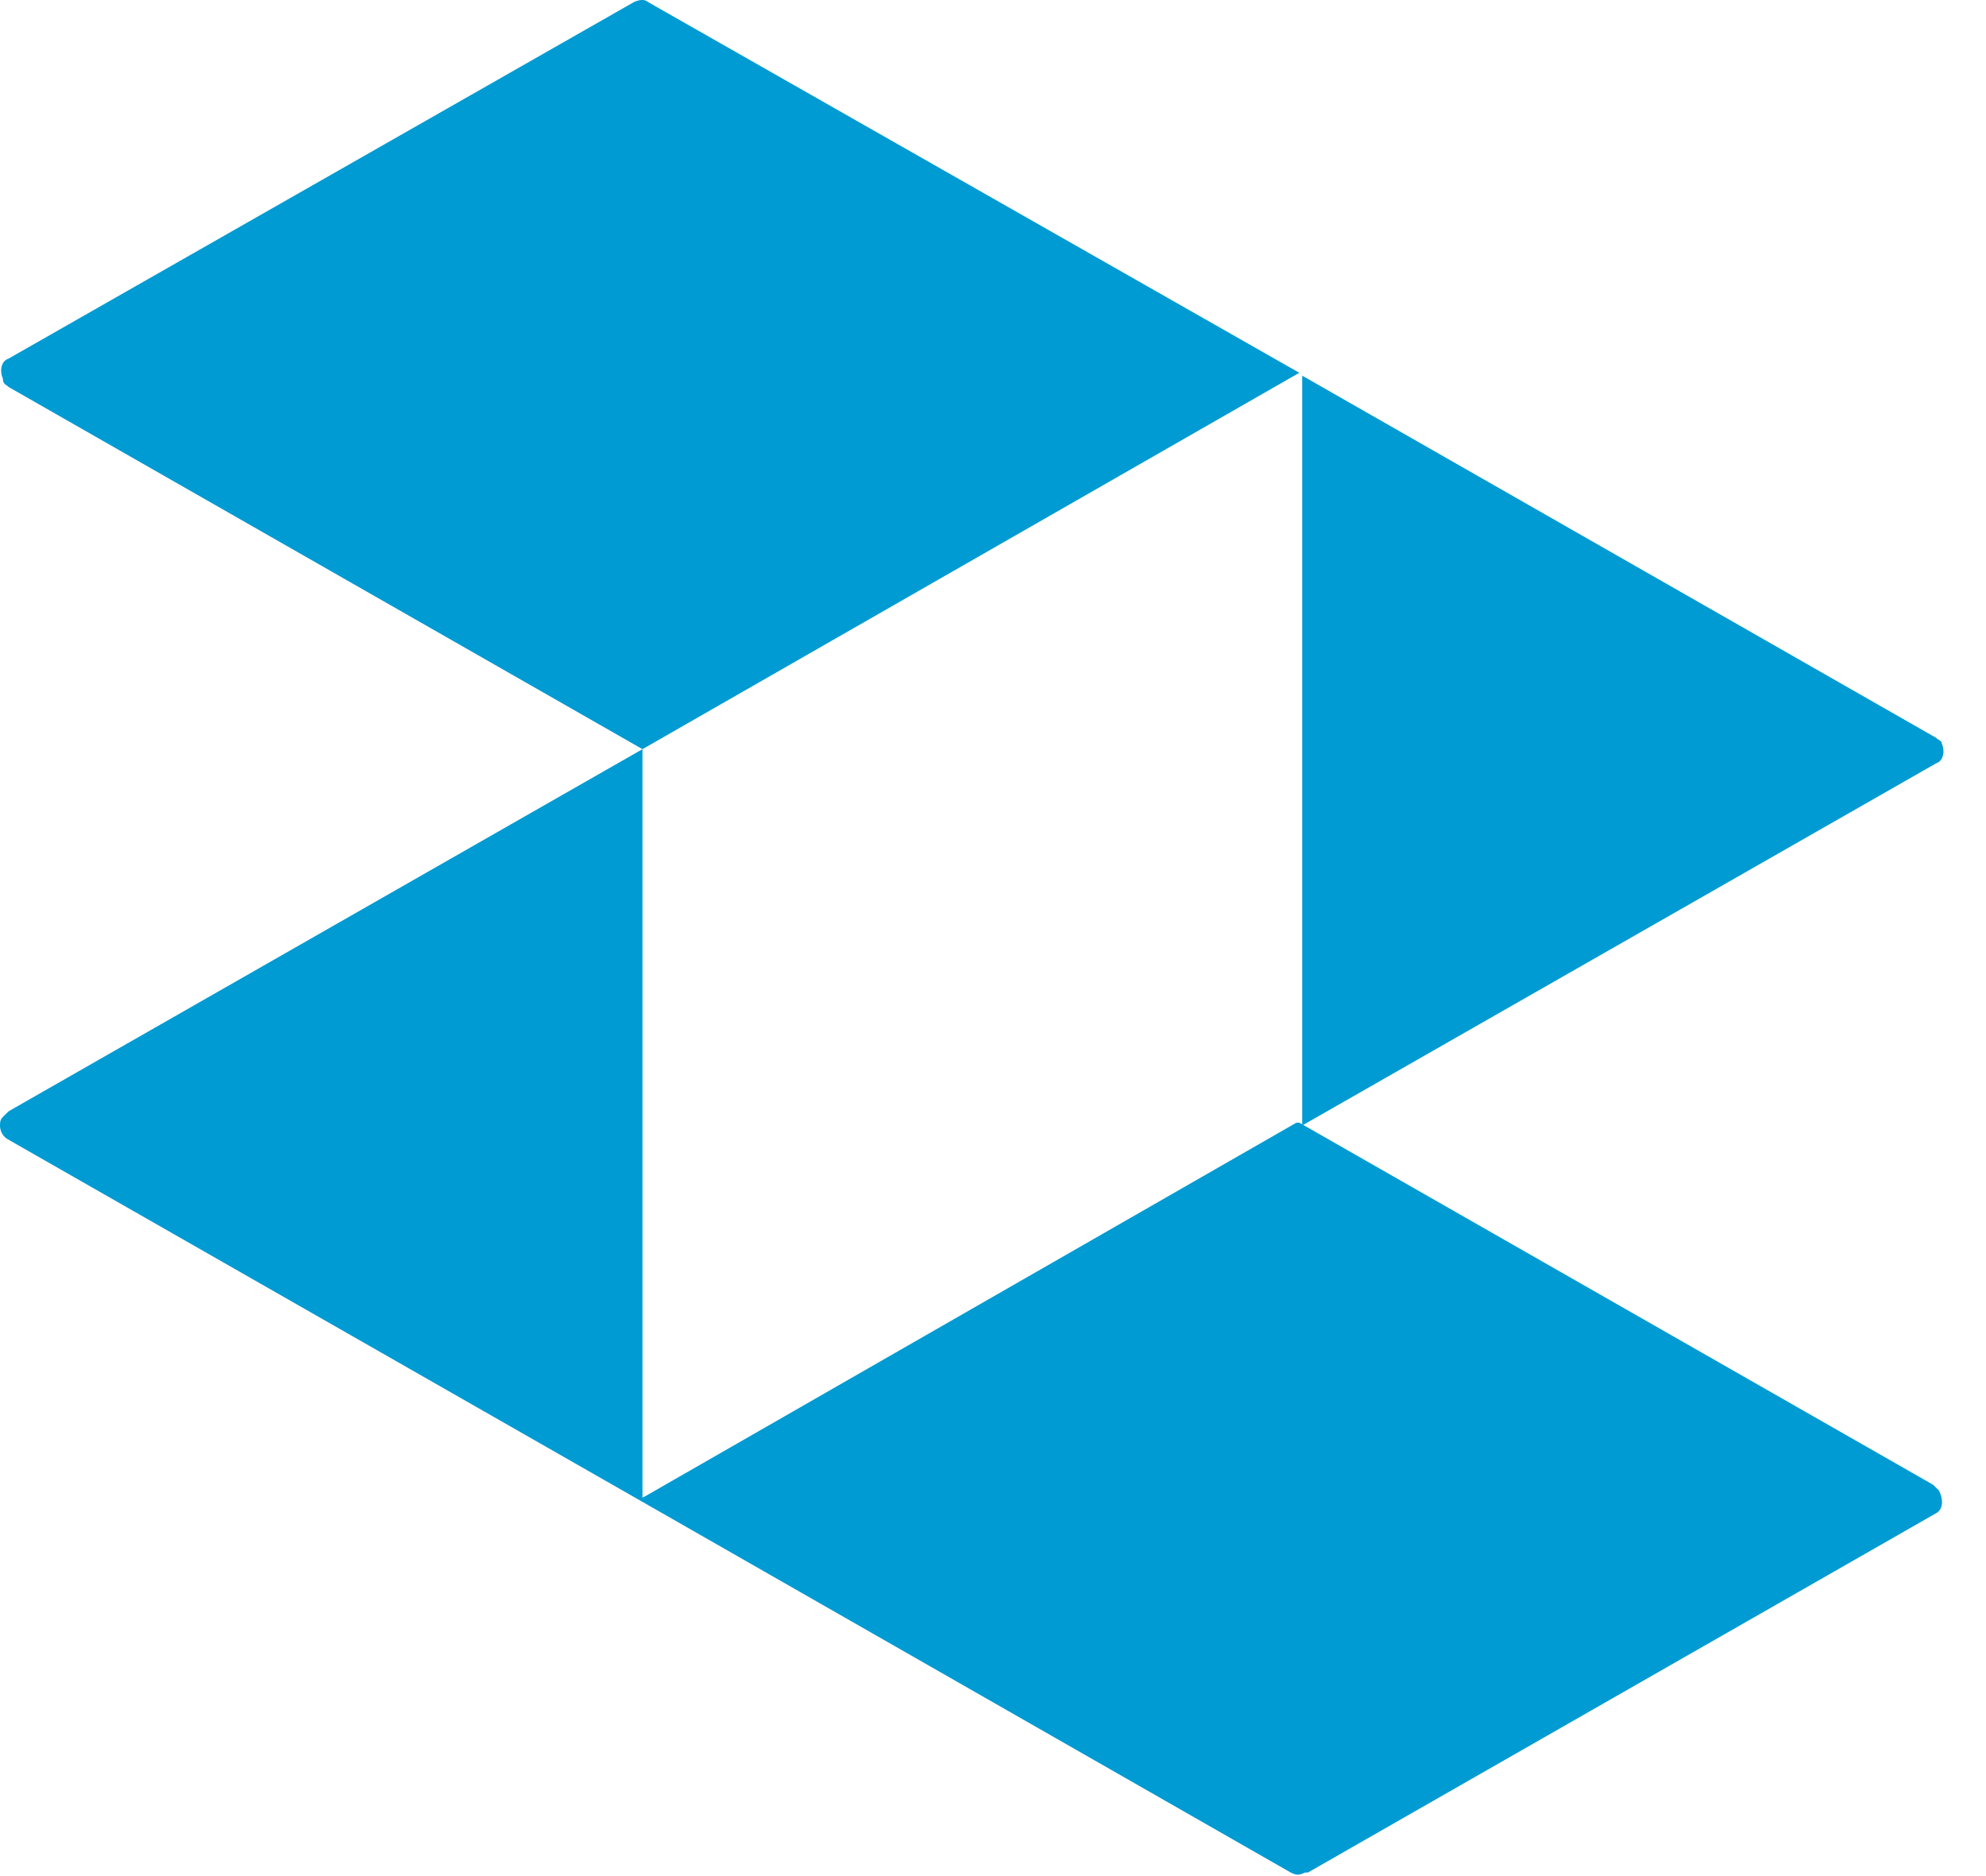
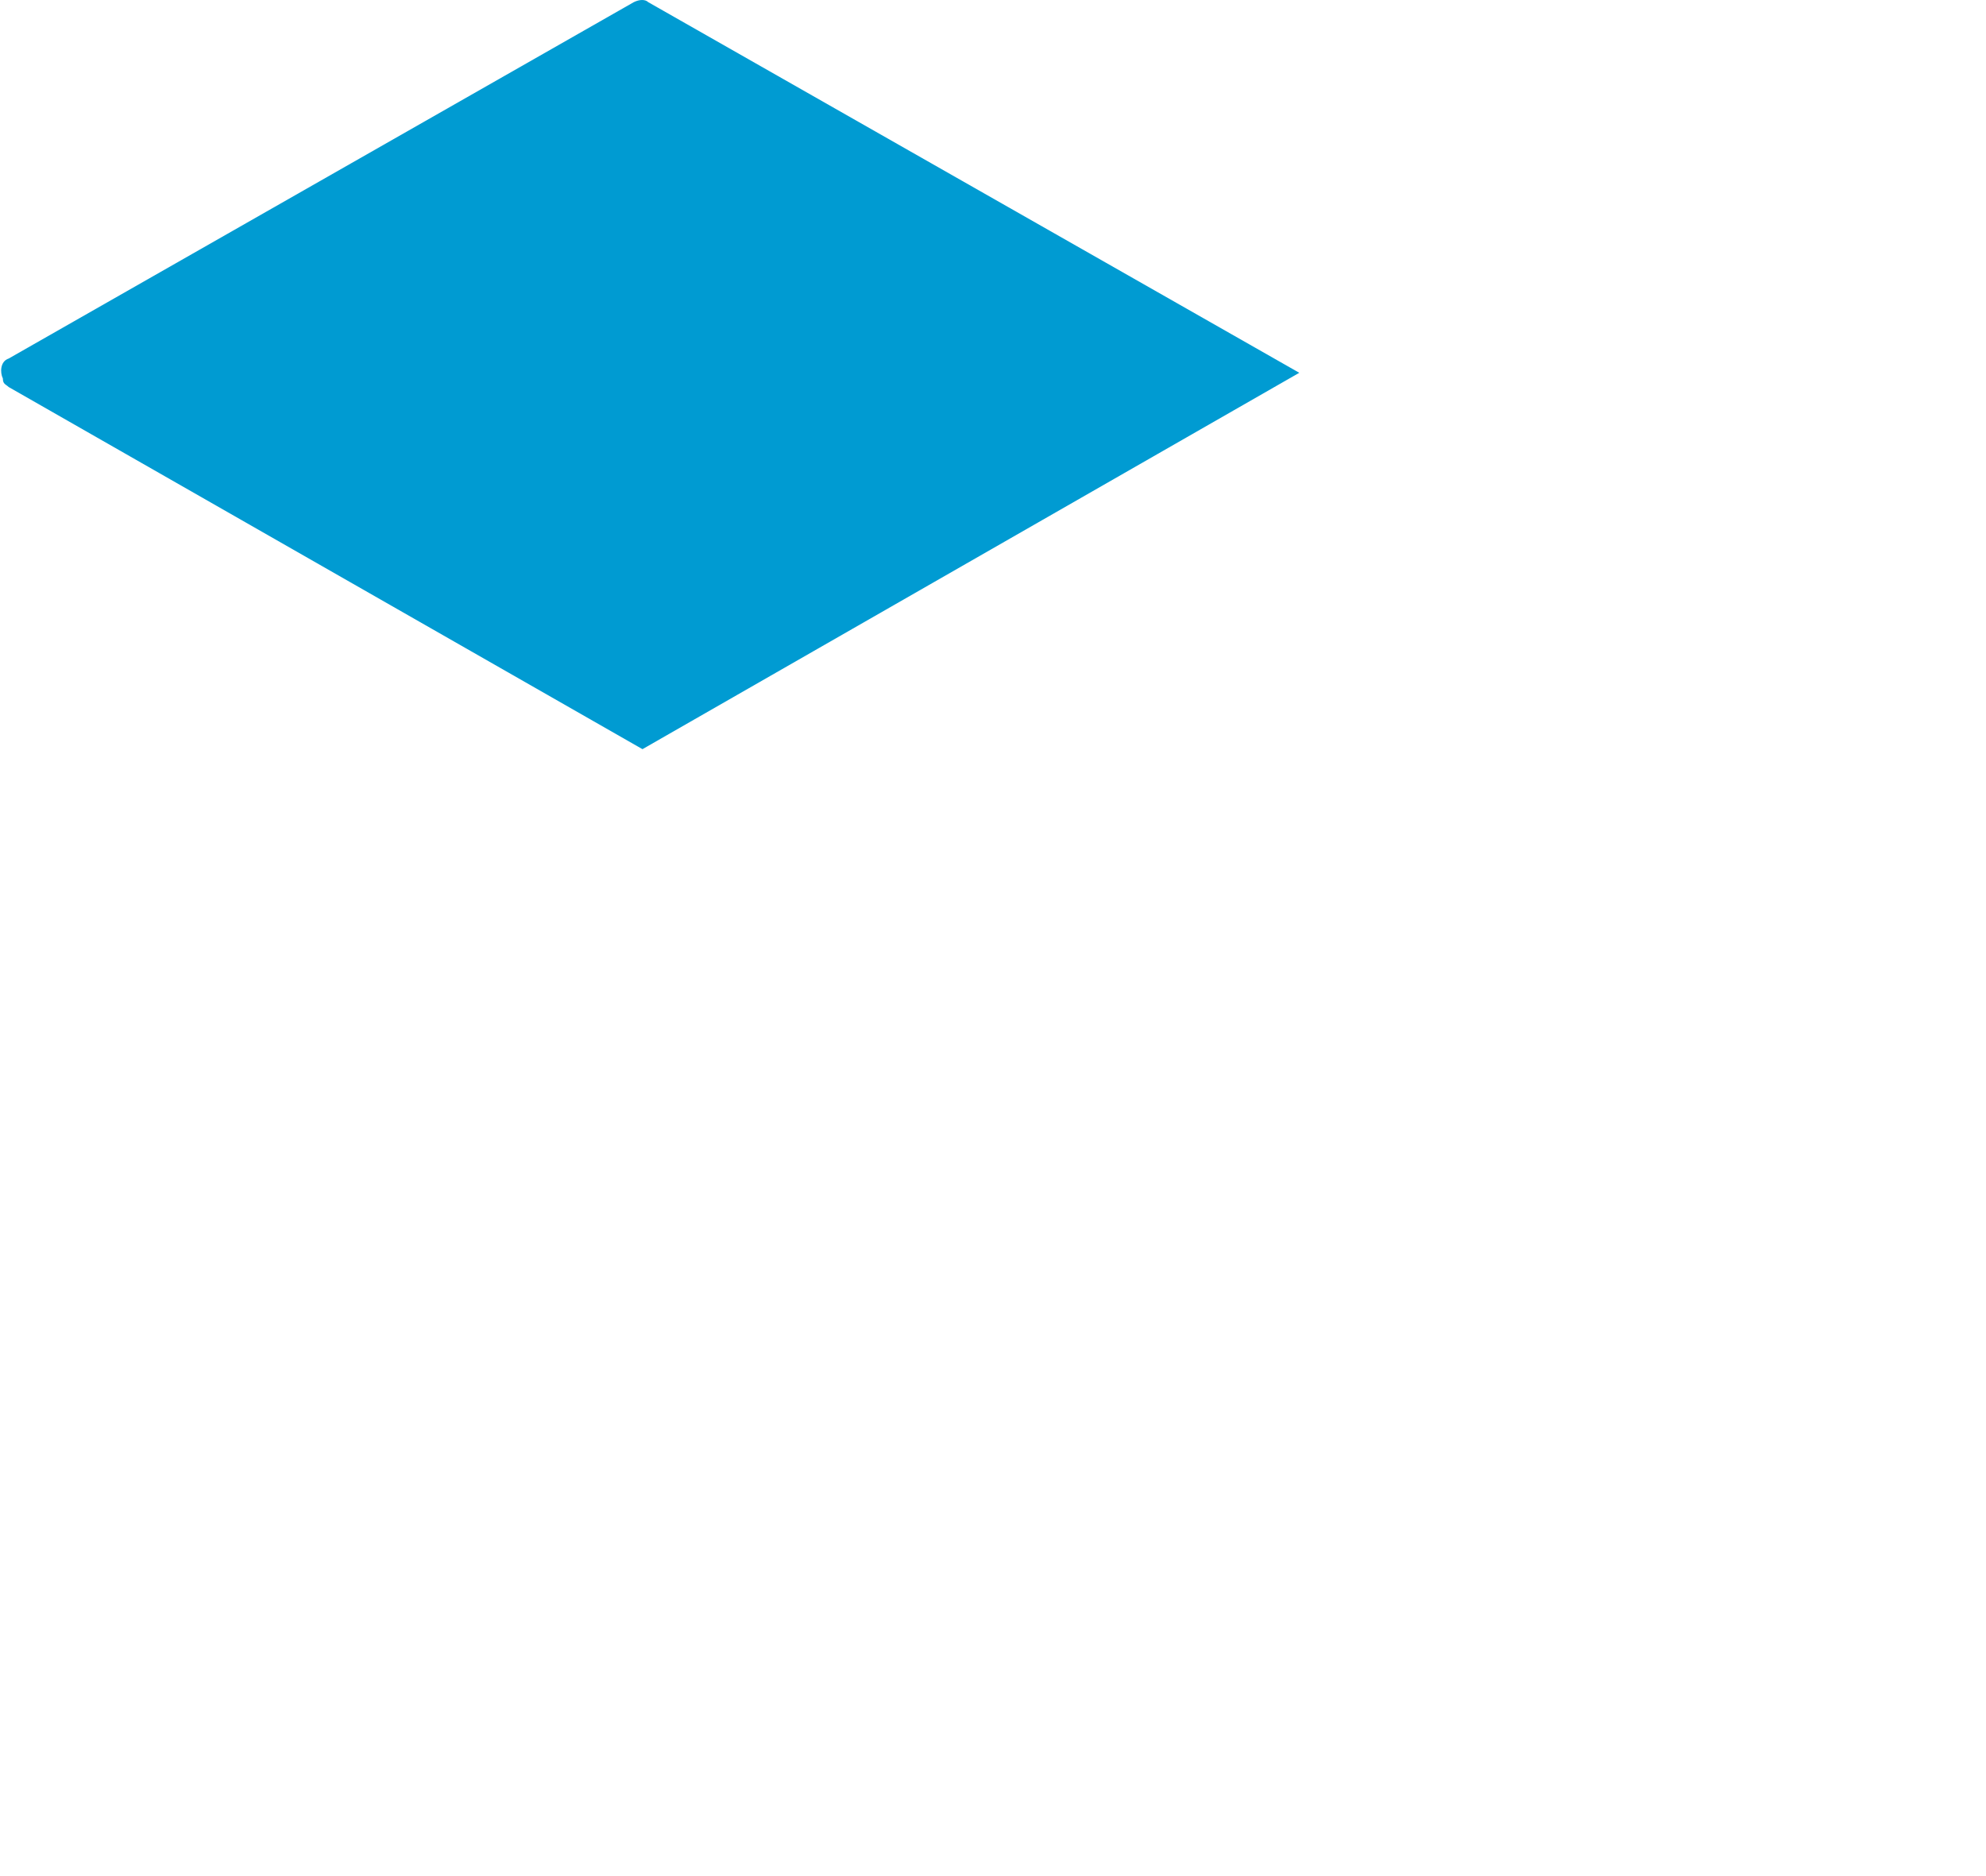
<svg xmlns="http://www.w3.org/2000/svg" width="36" height="34" viewBox="0 0 36 34" fill="none">
-   <path d="M11.646 13.577V27.218L0.157 20.656C0.052 20.604 0 20.501 0 20.397C0 20.346 0 20.294 0.052 20.242L0.104 20.191L0.157 20.139L11.646 13.577Z" fill="#009BD2" />
  <path d="M0.157 7.014L11.646 13.577L23.552 6.756L11.75 0.039C11.698 -0.013 11.593 -0.013 11.489 0.039L0.157 6.498C6.7465e-06 6.549 6.73905e-06 6.756 0.052 6.859C0.052 6.963 0.104 6.963 0.157 7.014Z" fill="#009BD2" />
-   <path d="M35.093 27.425L23.709 33.935C23.709 33.935 23.709 33.935 23.657 33.935C23.552 33.987 23.5 33.987 23.396 33.935L11.646 27.218L11.593 27.166L11.698 27.115L23.5 20.346H23.552L35.041 26.908C35.093 26.96 35.093 26.96 35.146 27.011C35.25 27.218 35.198 27.373 35.093 27.425Z" fill="#009BD2" />
-   <path d="M23.605 20.397L35.093 13.835C35.25 13.783 35.25 13.577 35.198 13.473C35.198 13.422 35.146 13.422 35.093 13.37L23.605 6.808V20.397Z" fill="#009BD2" />
</svg>